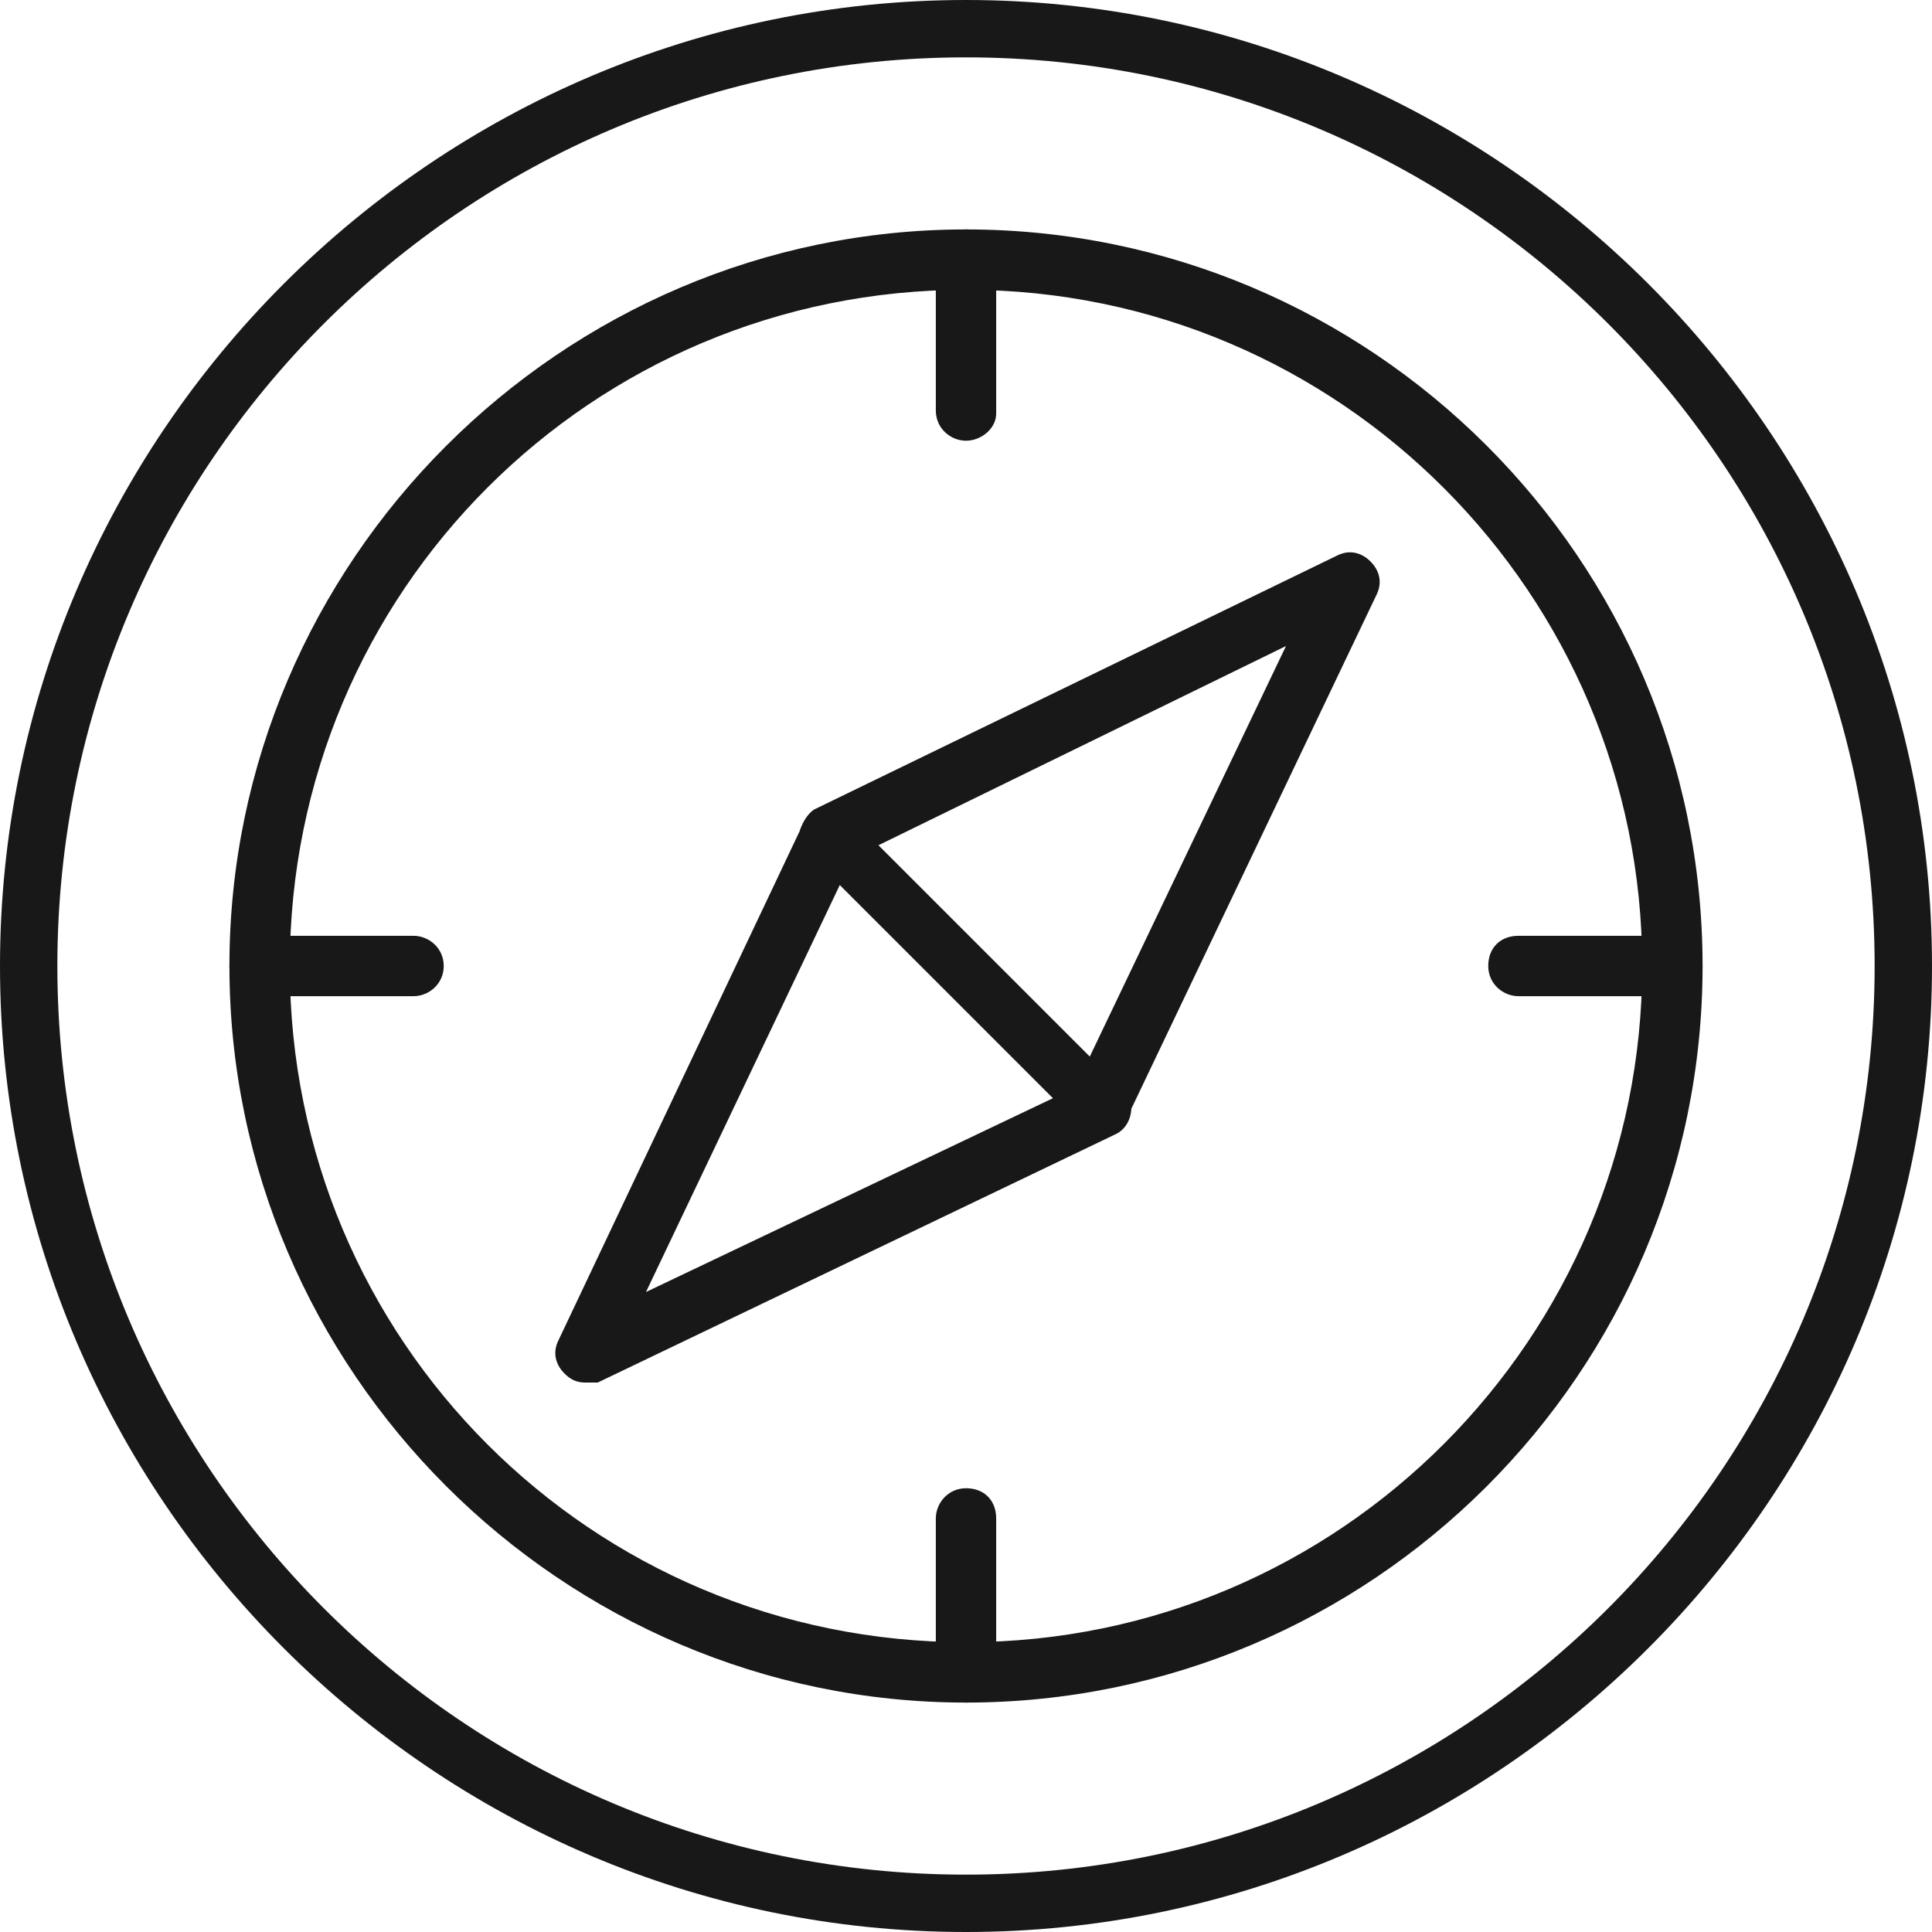
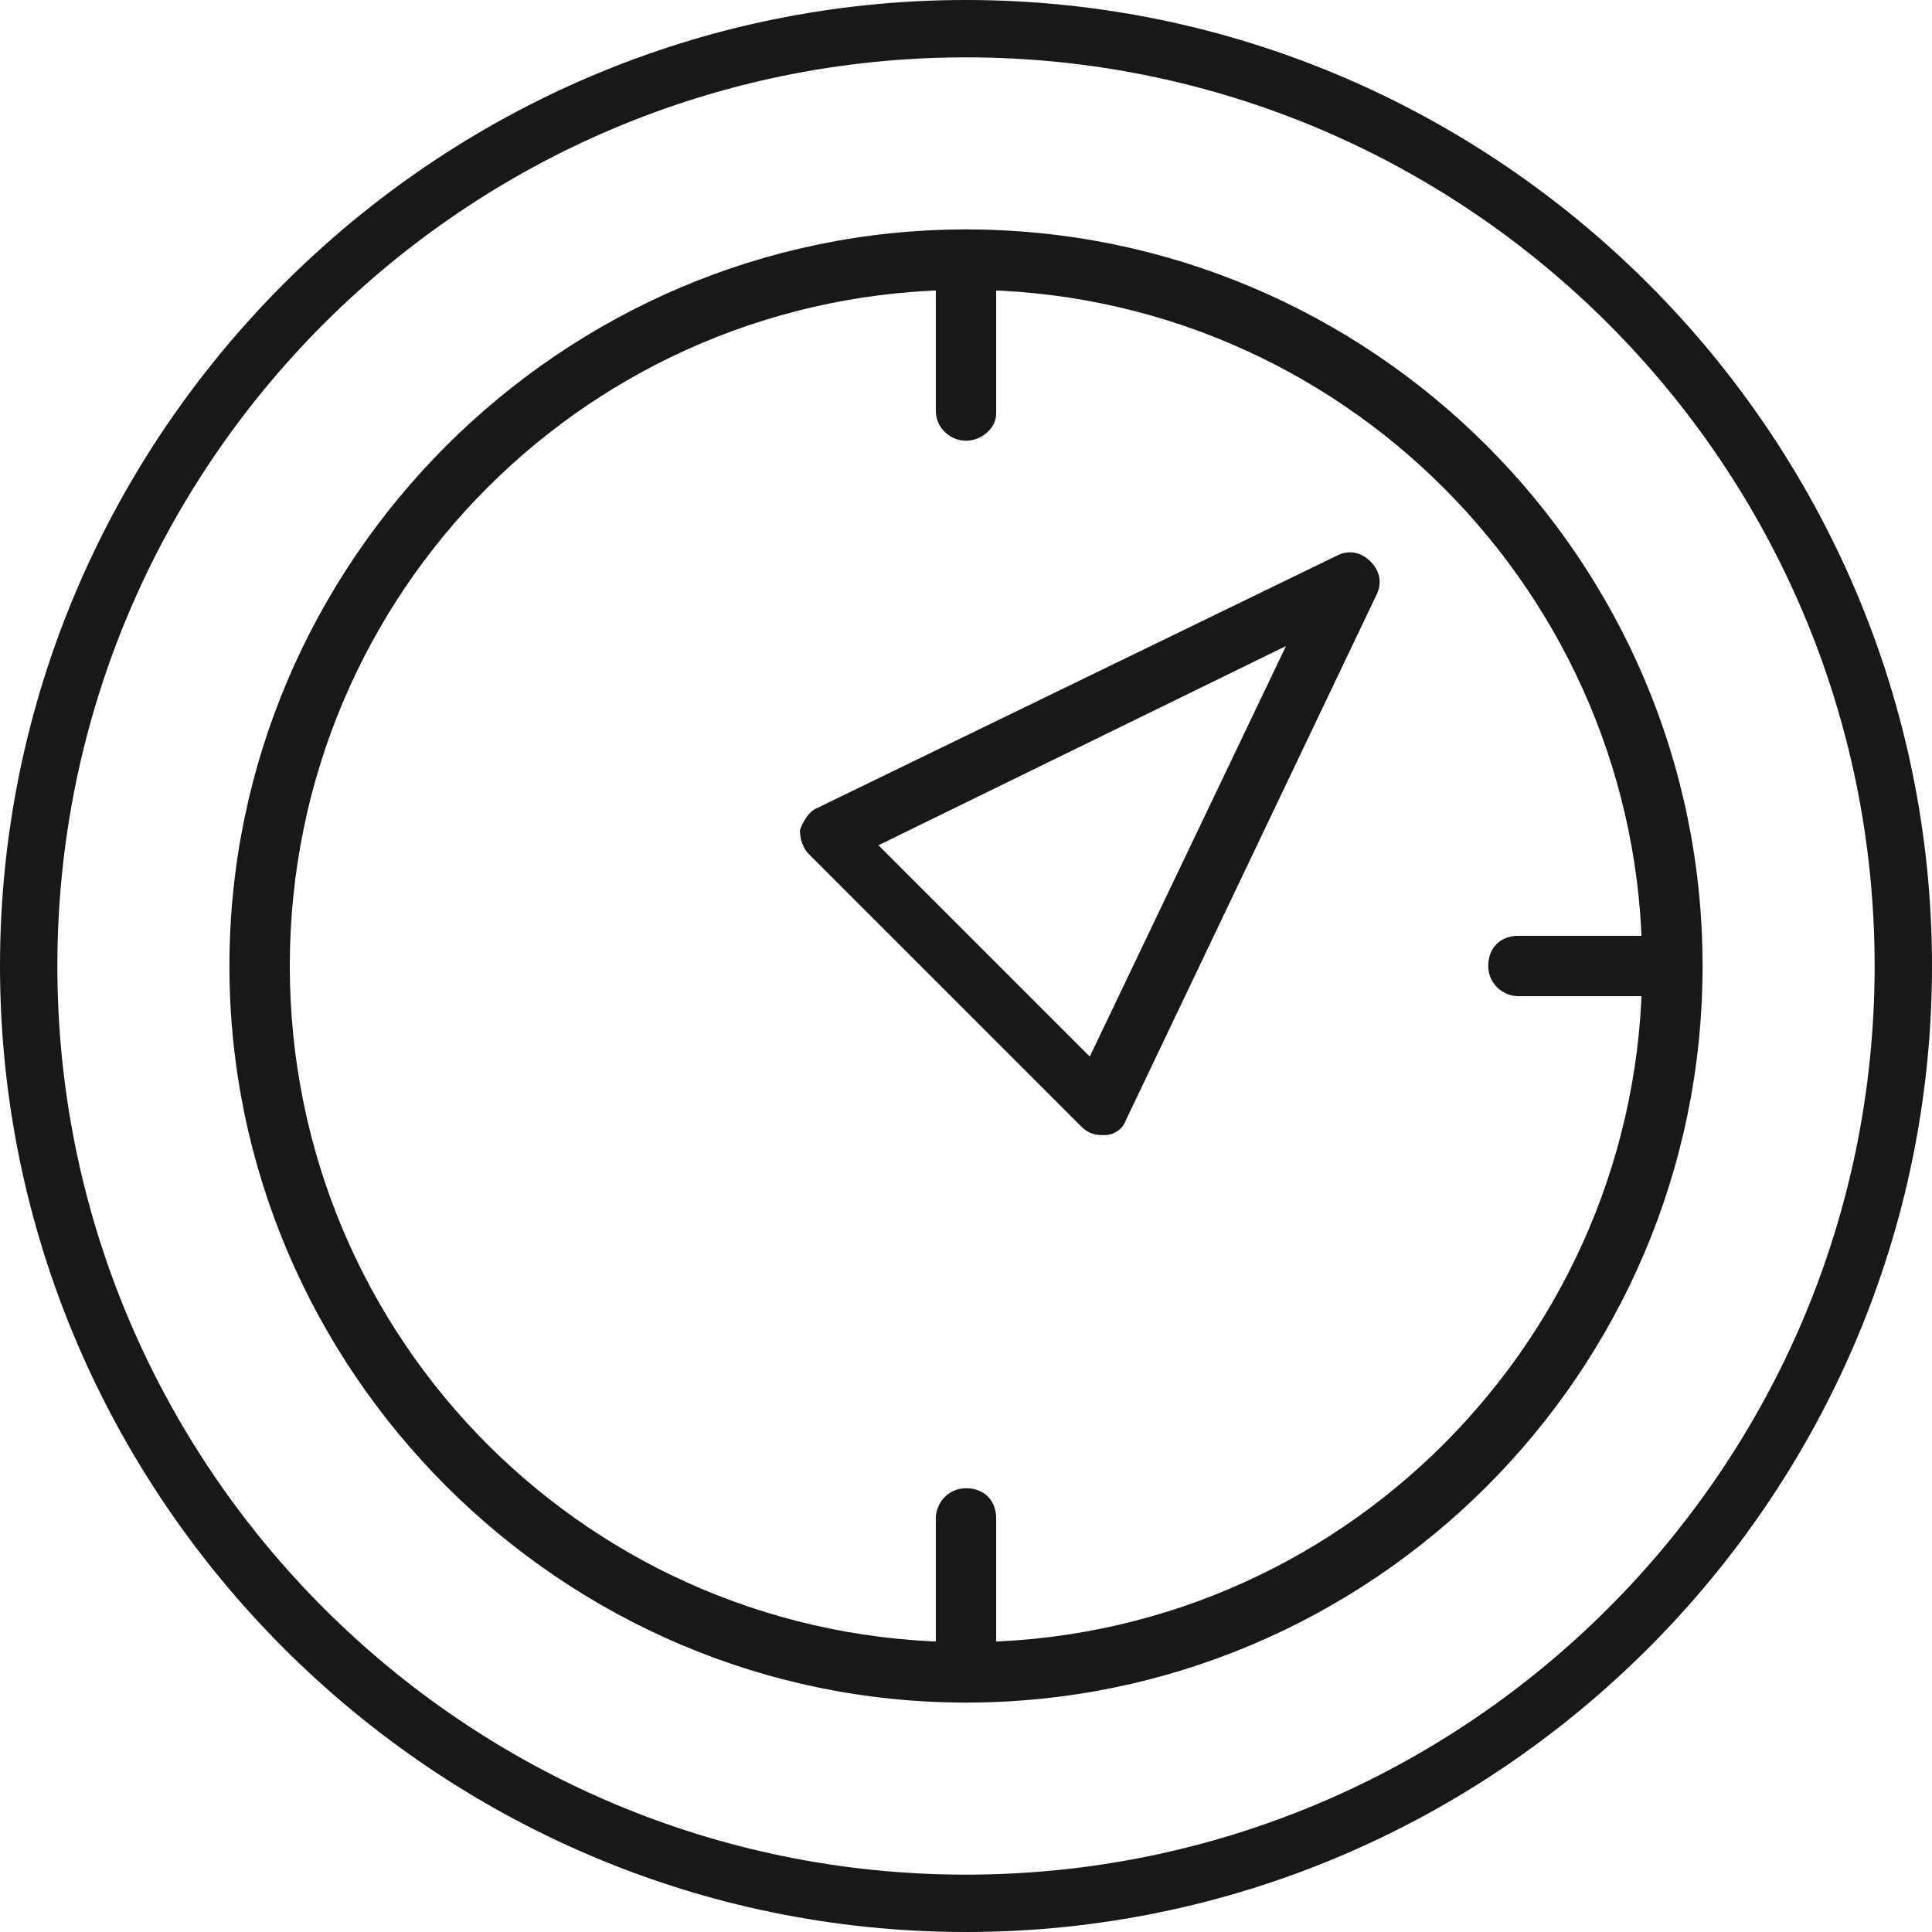
<svg xmlns="http://www.w3.org/2000/svg" width="100" height="100" viewBox="0 0 100 100" fill="none">
-   <path d="M50 100C22.5 100 0 77.5 0 50C0 22.5 22.5 0 50 0C77.5 0 100 22.5 100 50C100 77.5 77.5 100 50 100ZM50 2.969C24.062 2.969 2.969 24.063 2.969 50C2.969 75.937 24.063 97.031 50 97.031C75.937 97.031 97.031 75.937 97.031 50C97.031 24.063 75.937 2.969 50 2.969Z" fill="#181818" />
+   <path d="M50 100C22.5 100 0 77.5 0 50C0 22.5 22.5 0 50 0C77.5 0 100 22.5 100 50C100 77.5 77.5 100 50 100ZM50 2.969C24.062 2.969 2.969 24.063 2.969 50C2.969 75.937 24.063 97.031 50 97.031C75.937 97.031 97.031 75.937 97.031 50C97.031 24.063 75.937 2.969 50 2.969" fill="#181818" />
  <path d="M50 88.125C29.062 88.125 11.875 70.937 11.875 50C11.875 29.063 29.063 11.875 50 11.875C70.937 11.875 88.125 28.906 88.125 50C88.125 71.094 70.937 88.125 50 88.125ZM50 15C30.625 15 15 30.625 15 50C15 69.375 30.625 85 50 85C69.375 85 85 69.219 85 50C85 30.781 69.375 15 50 15Z" fill="#181818" />
  <path d="M50 22.812C49.219 22.812 48.438 22.187 48.438 21.25V13.437C48.438 12.656 49.062 11.874 50 11.874C50.938 11.874 51.562 12.499 51.562 13.437V21.406C51.562 22.187 50.781 22.812 50 22.812Z" fill="#181818" />
  <path d="M50 88.125C49.219 88.125 48.438 87.5 48.438 86.563V78.594C48.438 77.812 49.062 77.031 50 77.031C50.938 77.031 51.562 77.656 51.562 78.594V86.563C51.562 87.344 50.781 88.125 50 88.125Z" fill="#181818" />
-   <path d="M21.406 51.562H13.437C12.656 51.562 11.875 50.937 11.875 49.999C11.875 49.062 12.5 48.437 13.437 48.437H21.406C22.187 48.437 22.968 49.062 22.968 49.999C22.968 50.937 22.187 51.562 21.406 51.562Z" fill="#181818" />
  <path d="M86.562 51.562H78.593C77.812 51.562 77.031 50.937 77.031 49.999C77.031 49.062 77.656 48.437 78.593 48.437H86.562C87.343 48.437 88.124 49.062 88.124 49.999C88.124 50.937 87.343 51.562 86.562 51.562Z" fill="#181818" />
  <path d="M57.031 58.75C56.562 58.75 56.25 58.594 55.937 58.281L41.875 44.219C41.563 43.907 41.406 43.438 41.406 42.969C41.563 42.501 41.875 42.032 42.188 41.876L69.219 28.75C69.844 28.438 70.469 28.594 70.938 29.063C71.406 29.532 71.562 30.157 71.25 30.782L58.281 57.97C58.125 58.438 57.656 58.751 57.187 58.751H57.031L57.031 58.75ZM45.469 43.75L56.407 54.688L66.563 33.438L45.469 43.75Z" fill="#181818" />
-   <path d="M30.312 71.562C29.843 71.562 29.531 71.406 29.218 71.093C28.749 70.624 28.593 69.999 28.906 69.374L41.562 42.655C41.874 41.874 42.812 41.562 43.593 41.874C44.374 42.187 44.687 43.124 44.374 43.905L33.436 66.874L56.405 55.936C57.186 55.624 58.124 55.936 58.436 56.718C58.749 57.499 58.436 58.436 57.655 58.749L30.936 71.561H30.311L30.312 71.562Z" fill="#181818" />
</svg>